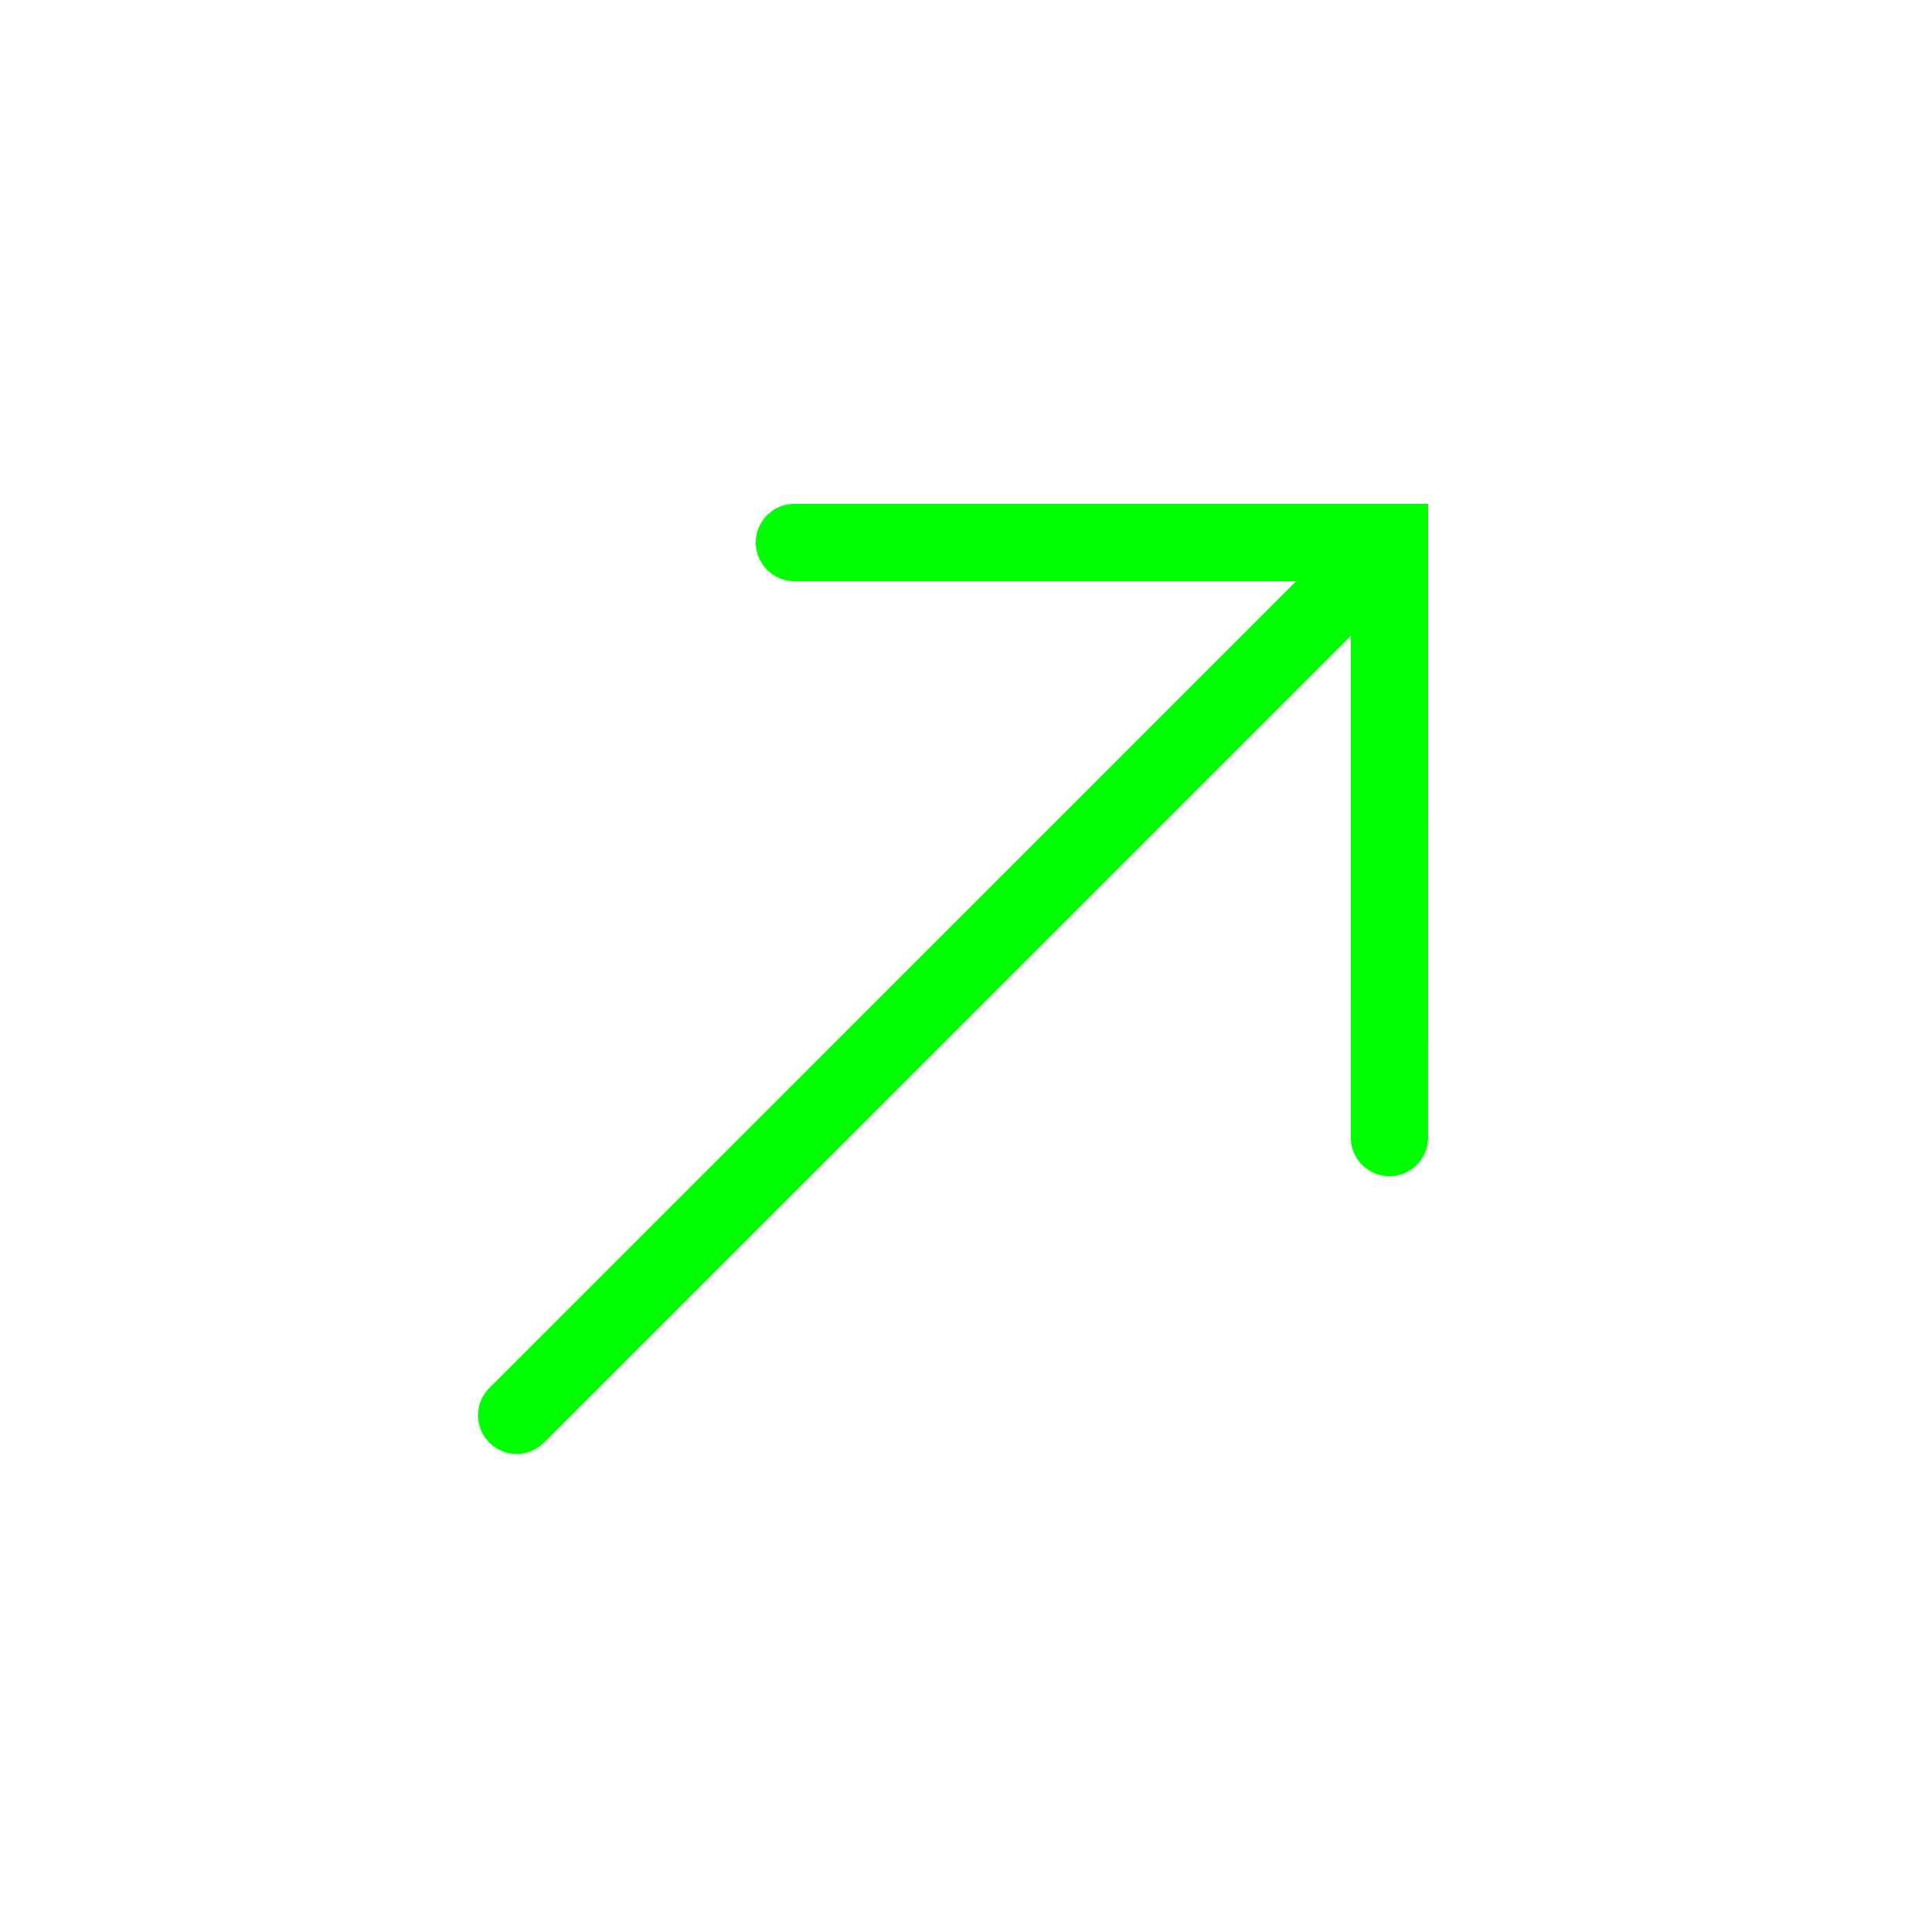
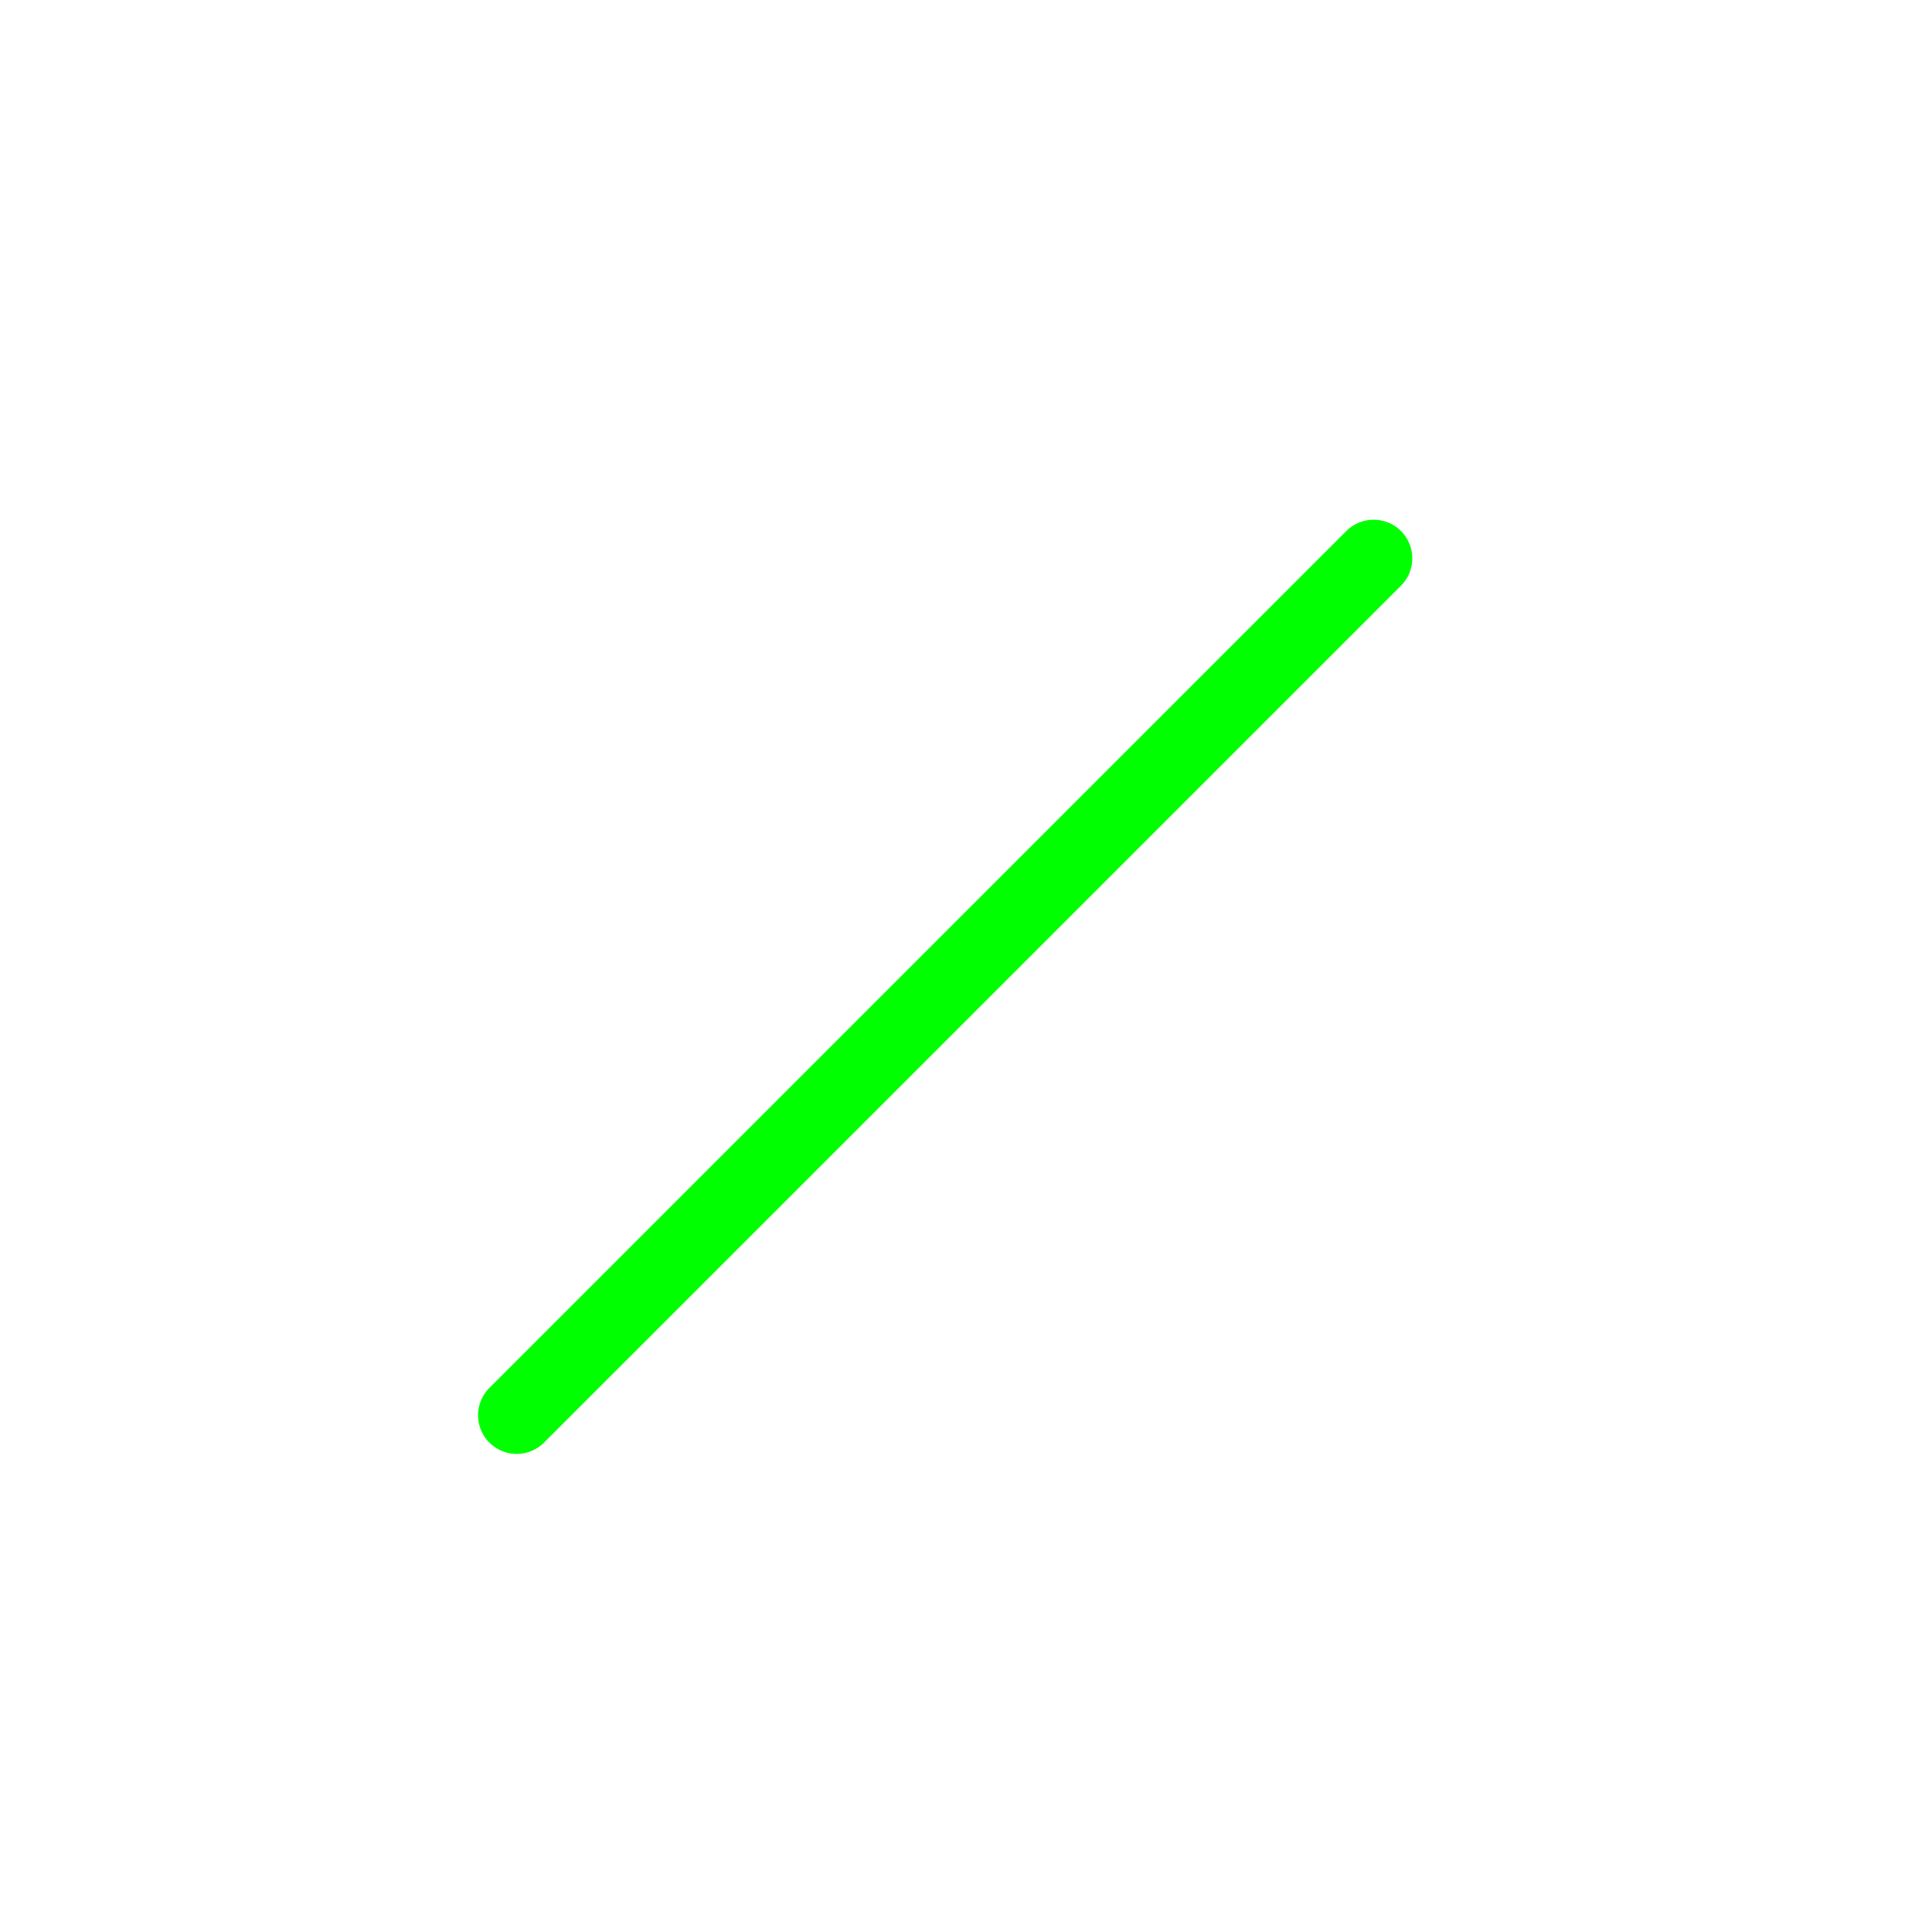
<svg xmlns="http://www.w3.org/2000/svg" enable-background="new 0 0 50 50" height="50px" id="Layer_1" version="1.1" viewBox="0 0 50 50" width="50px" xml:space="preserve">
-   <rect fill="none" height="50" width="50" />
-   <polyline fill="none" points="20.56,14.04   35.96,14.04 35.959,29.44 " stroke="#00FF00" stroke-linecap="round" stroke-miterlimit="10" stroke-width="2" />
  <line fill="none" stroke="#00FF00" stroke-linecap="round" stroke-miterlimit="10" stroke-width="2" x1="13.372" x2="35.55" y1="36.627" y2="14.45" />
</svg>